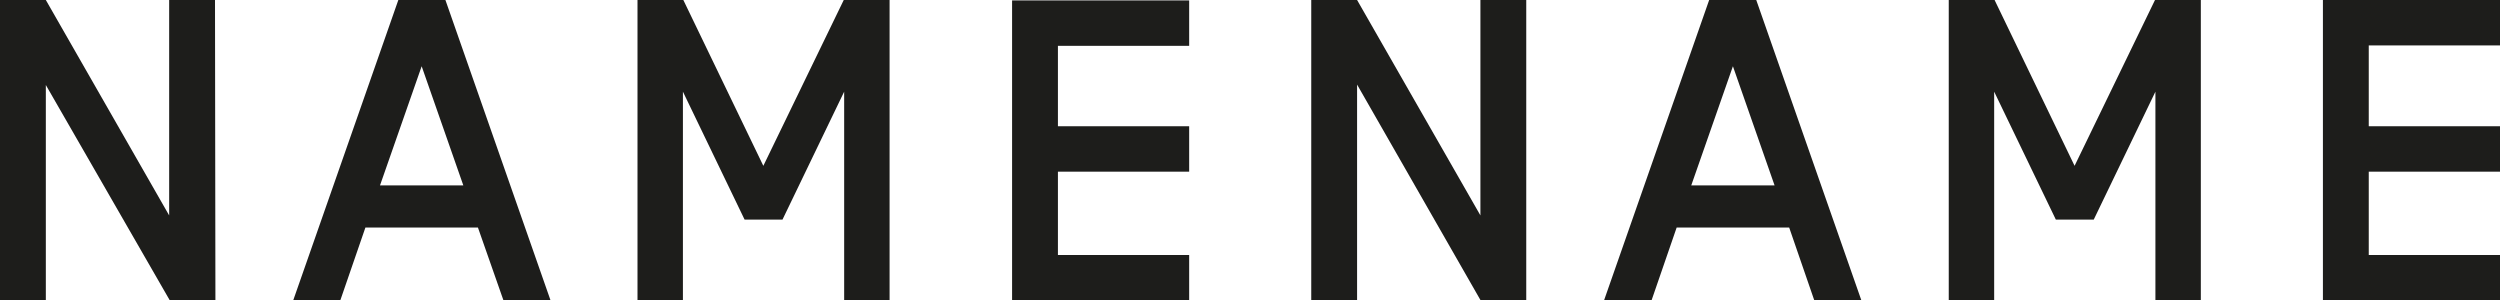
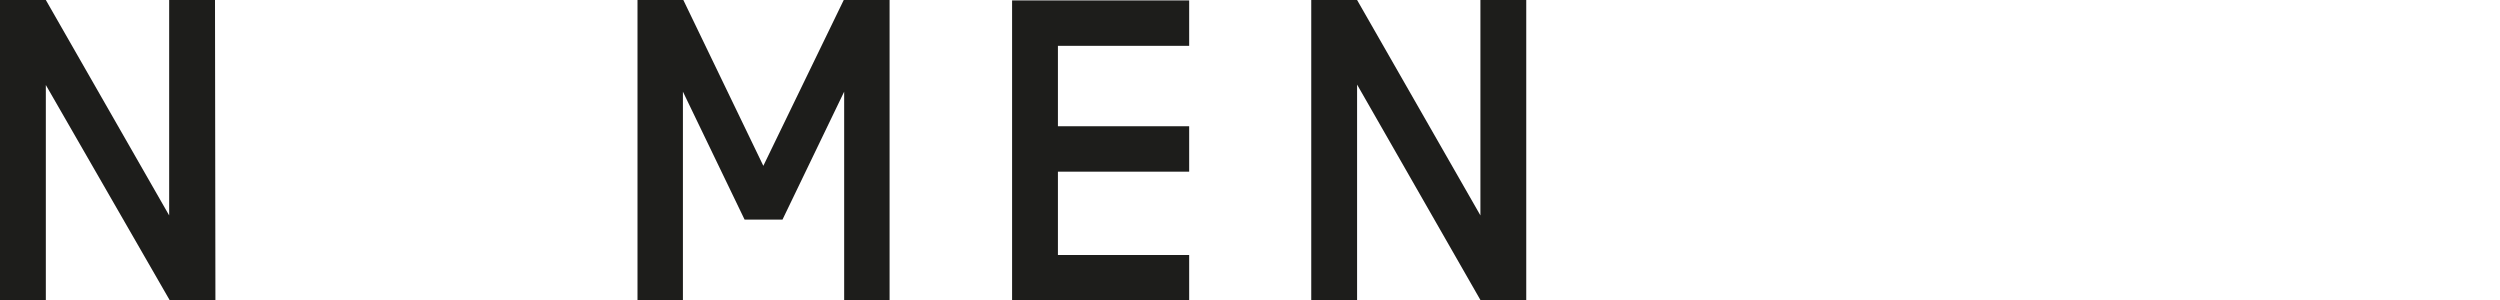
<svg xmlns="http://www.w3.org/2000/svg" version="1.1" id="Ebene_1" x="0px" y="0px" viewBox="0 0 600 72" style="enable-background:new 0 0 600 72;" xml:space="preserve">
  <style type="text/css">
	.st0{fill:#1D1D1B;}
</style>
  <g>
    <path class="st0" d="M51.7,72h-11L11,20.4V72H0V0h11l29.6,51.7V0h11L51.7,72z" />
-     <path class="st0" d="M114.7,54.6h-27l-6,17.4H70.4L95.6,0h11.3l25.2,72h-11.3L114.7,54.6z M111.2,44.5l-10-28.6l-10,28.6H111.2z" />
    <path class="st0" d="M202.5,0h11v72h-10.9V22l-14.8,30.7h-9.1L163.9,22v50H153V0h11l19.2,39.8L202.5,0z" />
    <path class="st0" d="M253.9,30.3h31.5v10.9h-31.5v20h31.5v10.9h-42.5v-72h42.5V11h-31.5V30.3z" />
    <path class="st0" d="M366.3,72h-11l-29.6-51.7V72h-11V0h11l29.6,51.7V0h11V72z" />
-     <path class="st0" d="M429.4,54.6h-27l-6,17.4H385l25.2-72h11.3l25.2,72h-11.3L429.4,54.6z M425.9,44.5l-10-28.6l-10,28.6H425.9z" />
-     <path class="st0" d="M517.2,0h11v72h-10.9V22l-14.8,30.7h-9.1L478.6,22v50h-10.9V0h11l19.2,39.8L517.2,0z" />
-     <path class="st0" d="M568.5,30.3H600v10.9h-31.5v20H600V72h-42.5V0H600v10.9h-31.5V30.3z" />
  </g>
</svg>